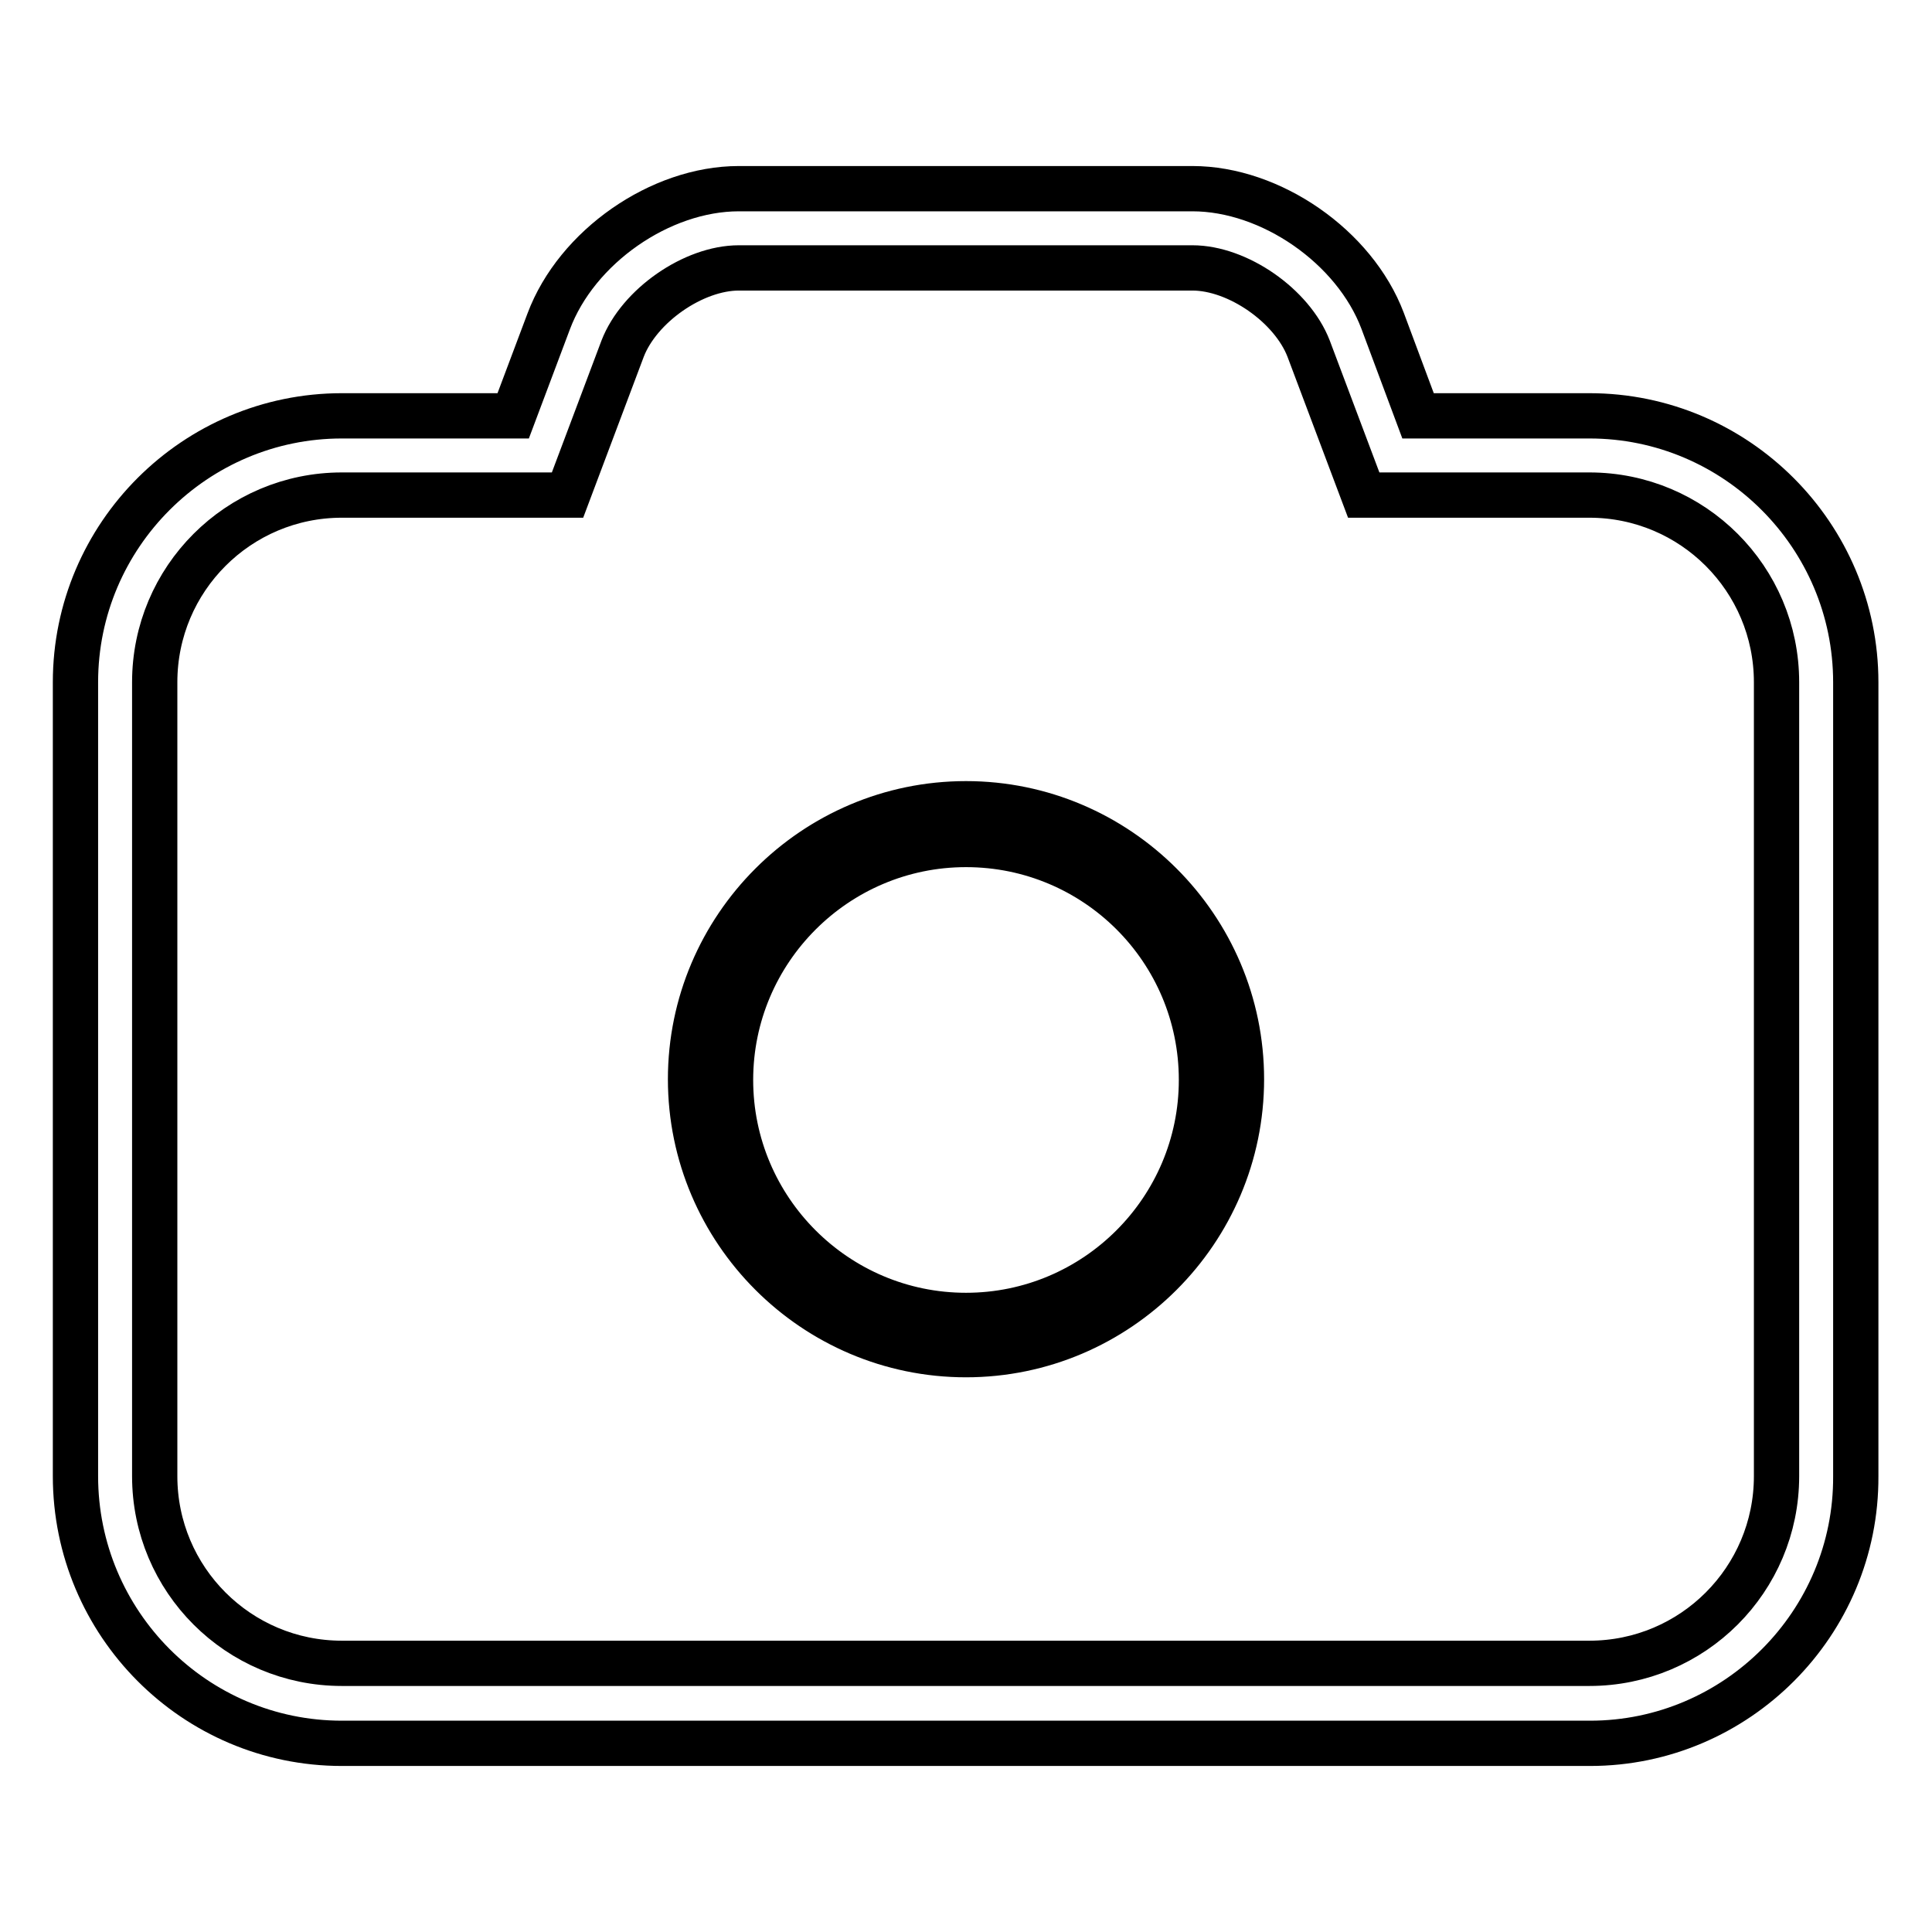
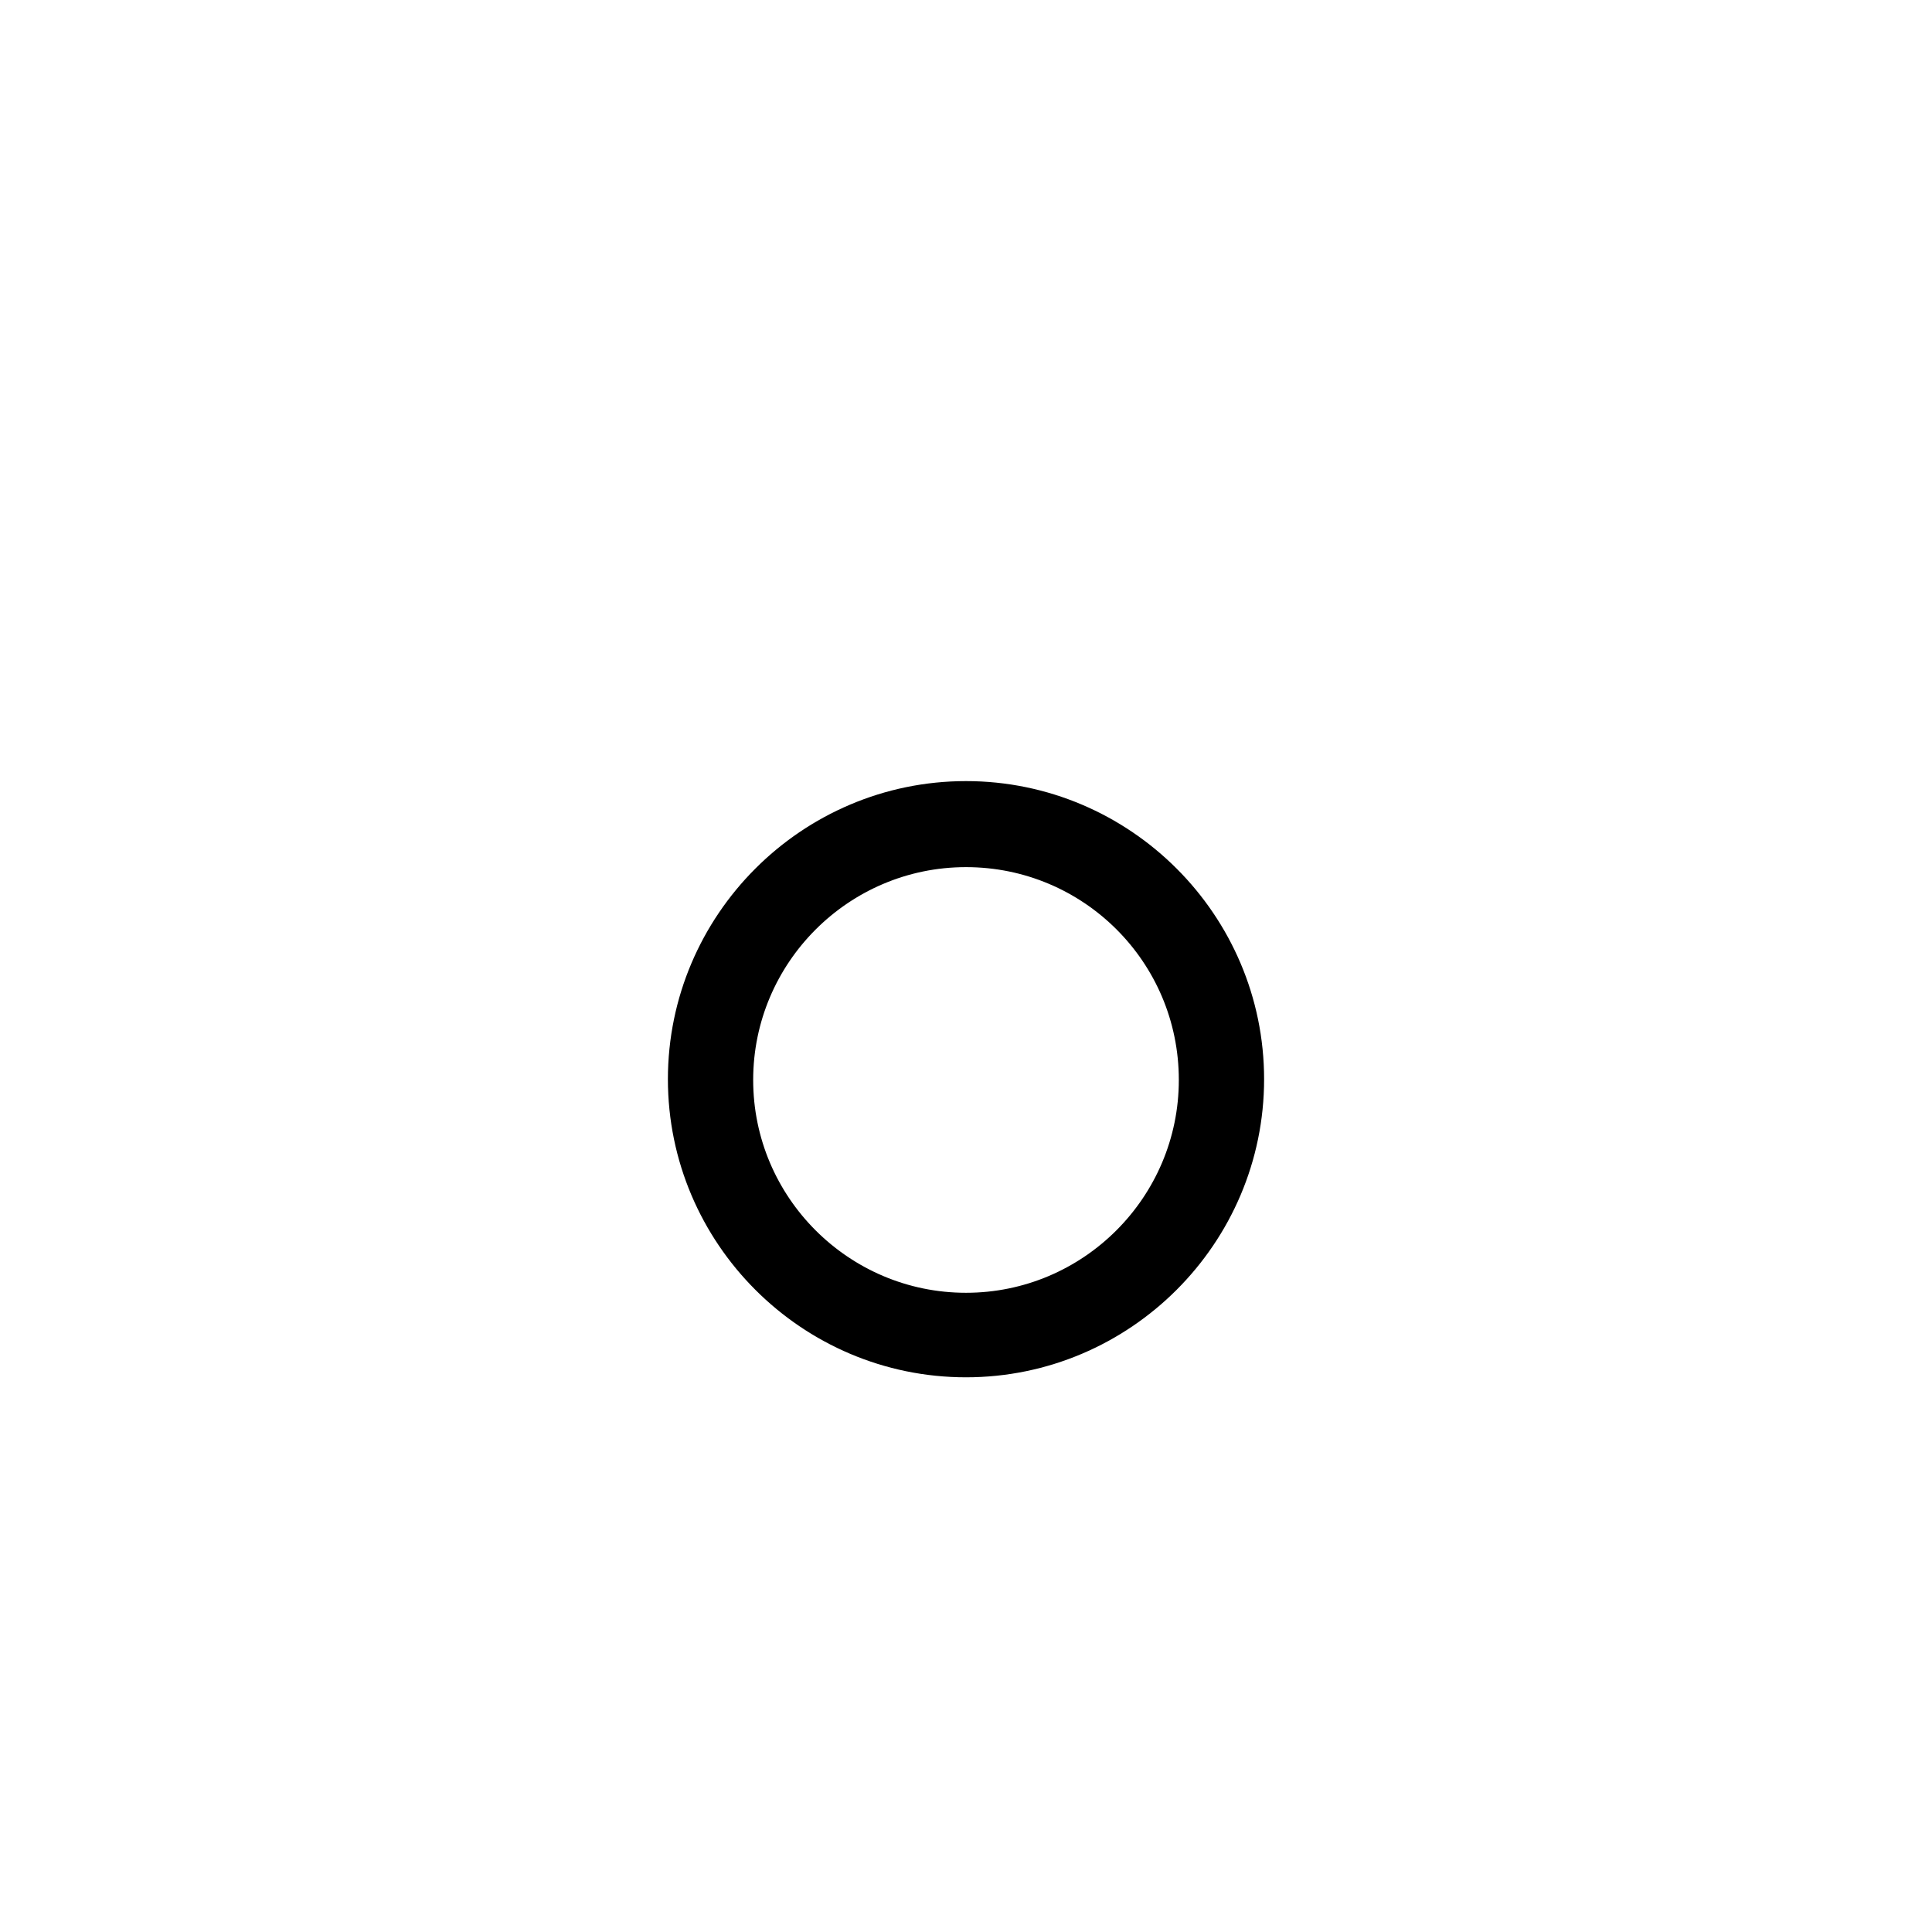
<svg xmlns="http://www.w3.org/2000/svg" version="1.1" x="0px" y="0px" viewBox="0 0 256 256" enable-background="new 0 0 256 256" xml:space="preserve">
  <g>
-     <path stroke-width="6" fill-opacity="0" stroke="#000000" d="M210.7,231H45.3C25.8,231,10,215.1,10,195.6V90.4c0-19.5,15.9-35.3,35.3-35.3H68l4.7-12.5 C76.4,32.7,87.5,25,97.9,25h60.1c10.4,0,21.5,7.7,25.2,17.5l4.7,12.6h22.7c19.5,0,35.3,15.9,35.3,35.3v105.2 C246,215.1,230.1,231,210.7,231z M45.3,65.6c-13.7,0-24.8,11.1-24.8,24.8v105.2c0,13.7,11.1,24.8,24.8,24.8h165.3 c13.7,0,24.8-11.1,24.8-24.8V90.4c0-13.7-11.1-24.8-24.8-24.8h-29.9l-7.3-19.4c-2.2-5.7-9.4-10.7-15.4-10.7H97.9 c-6,0-13.2,5-15.4,10.7l-7.3,19.4H45.3z" />
    <path stroke-width="6" fill-opacity="0" stroke="#000000" d="M128,179.5c-20.1,0-36.5-16.4-36.5-36.5c0-20.1,16.4-36.5,36.5-36.5c20.1,0,36.5,16.4,36.5,36.5 C164.5,163.1,148.1,179.5,128,179.5z M128,111.9c-17.2,0-31.2,14-31.2,31.2c0,17.2,14,31.2,31.2,31.2c17.2,0,31.2-14,31.2-31.2 C159.2,125.8,145.2,111.9,128,111.9z" />
  </g>
</svg>